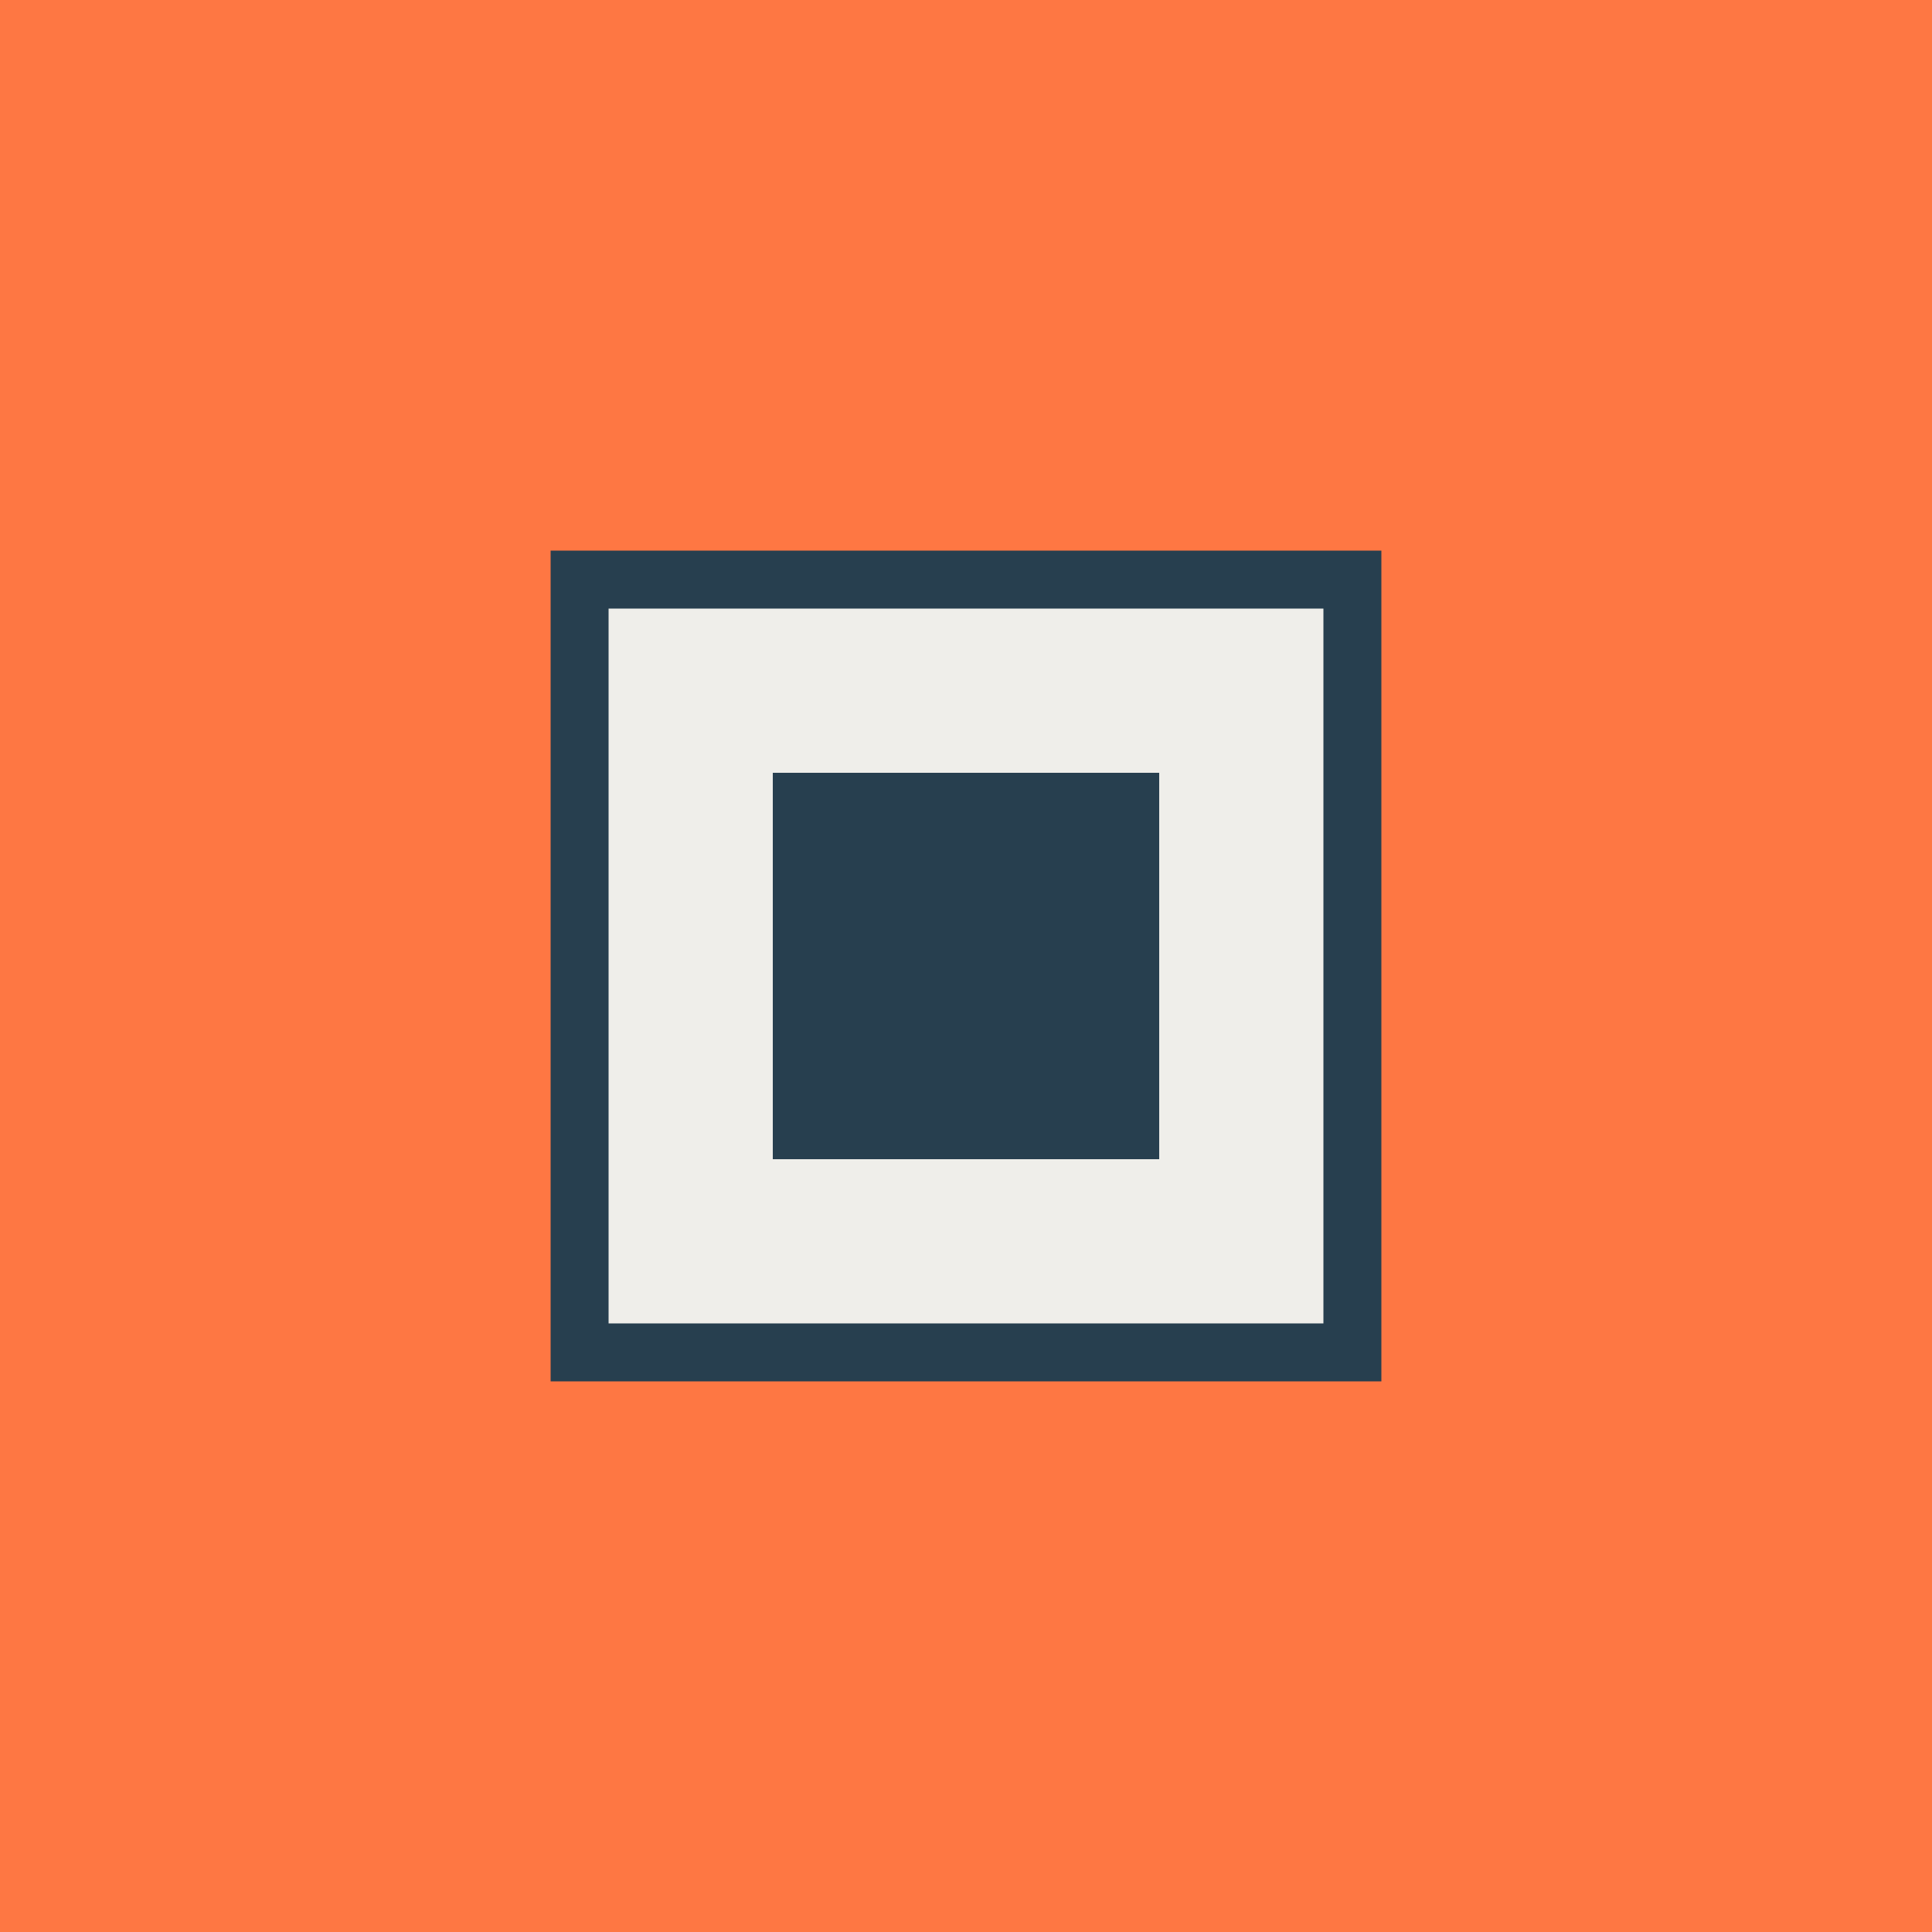
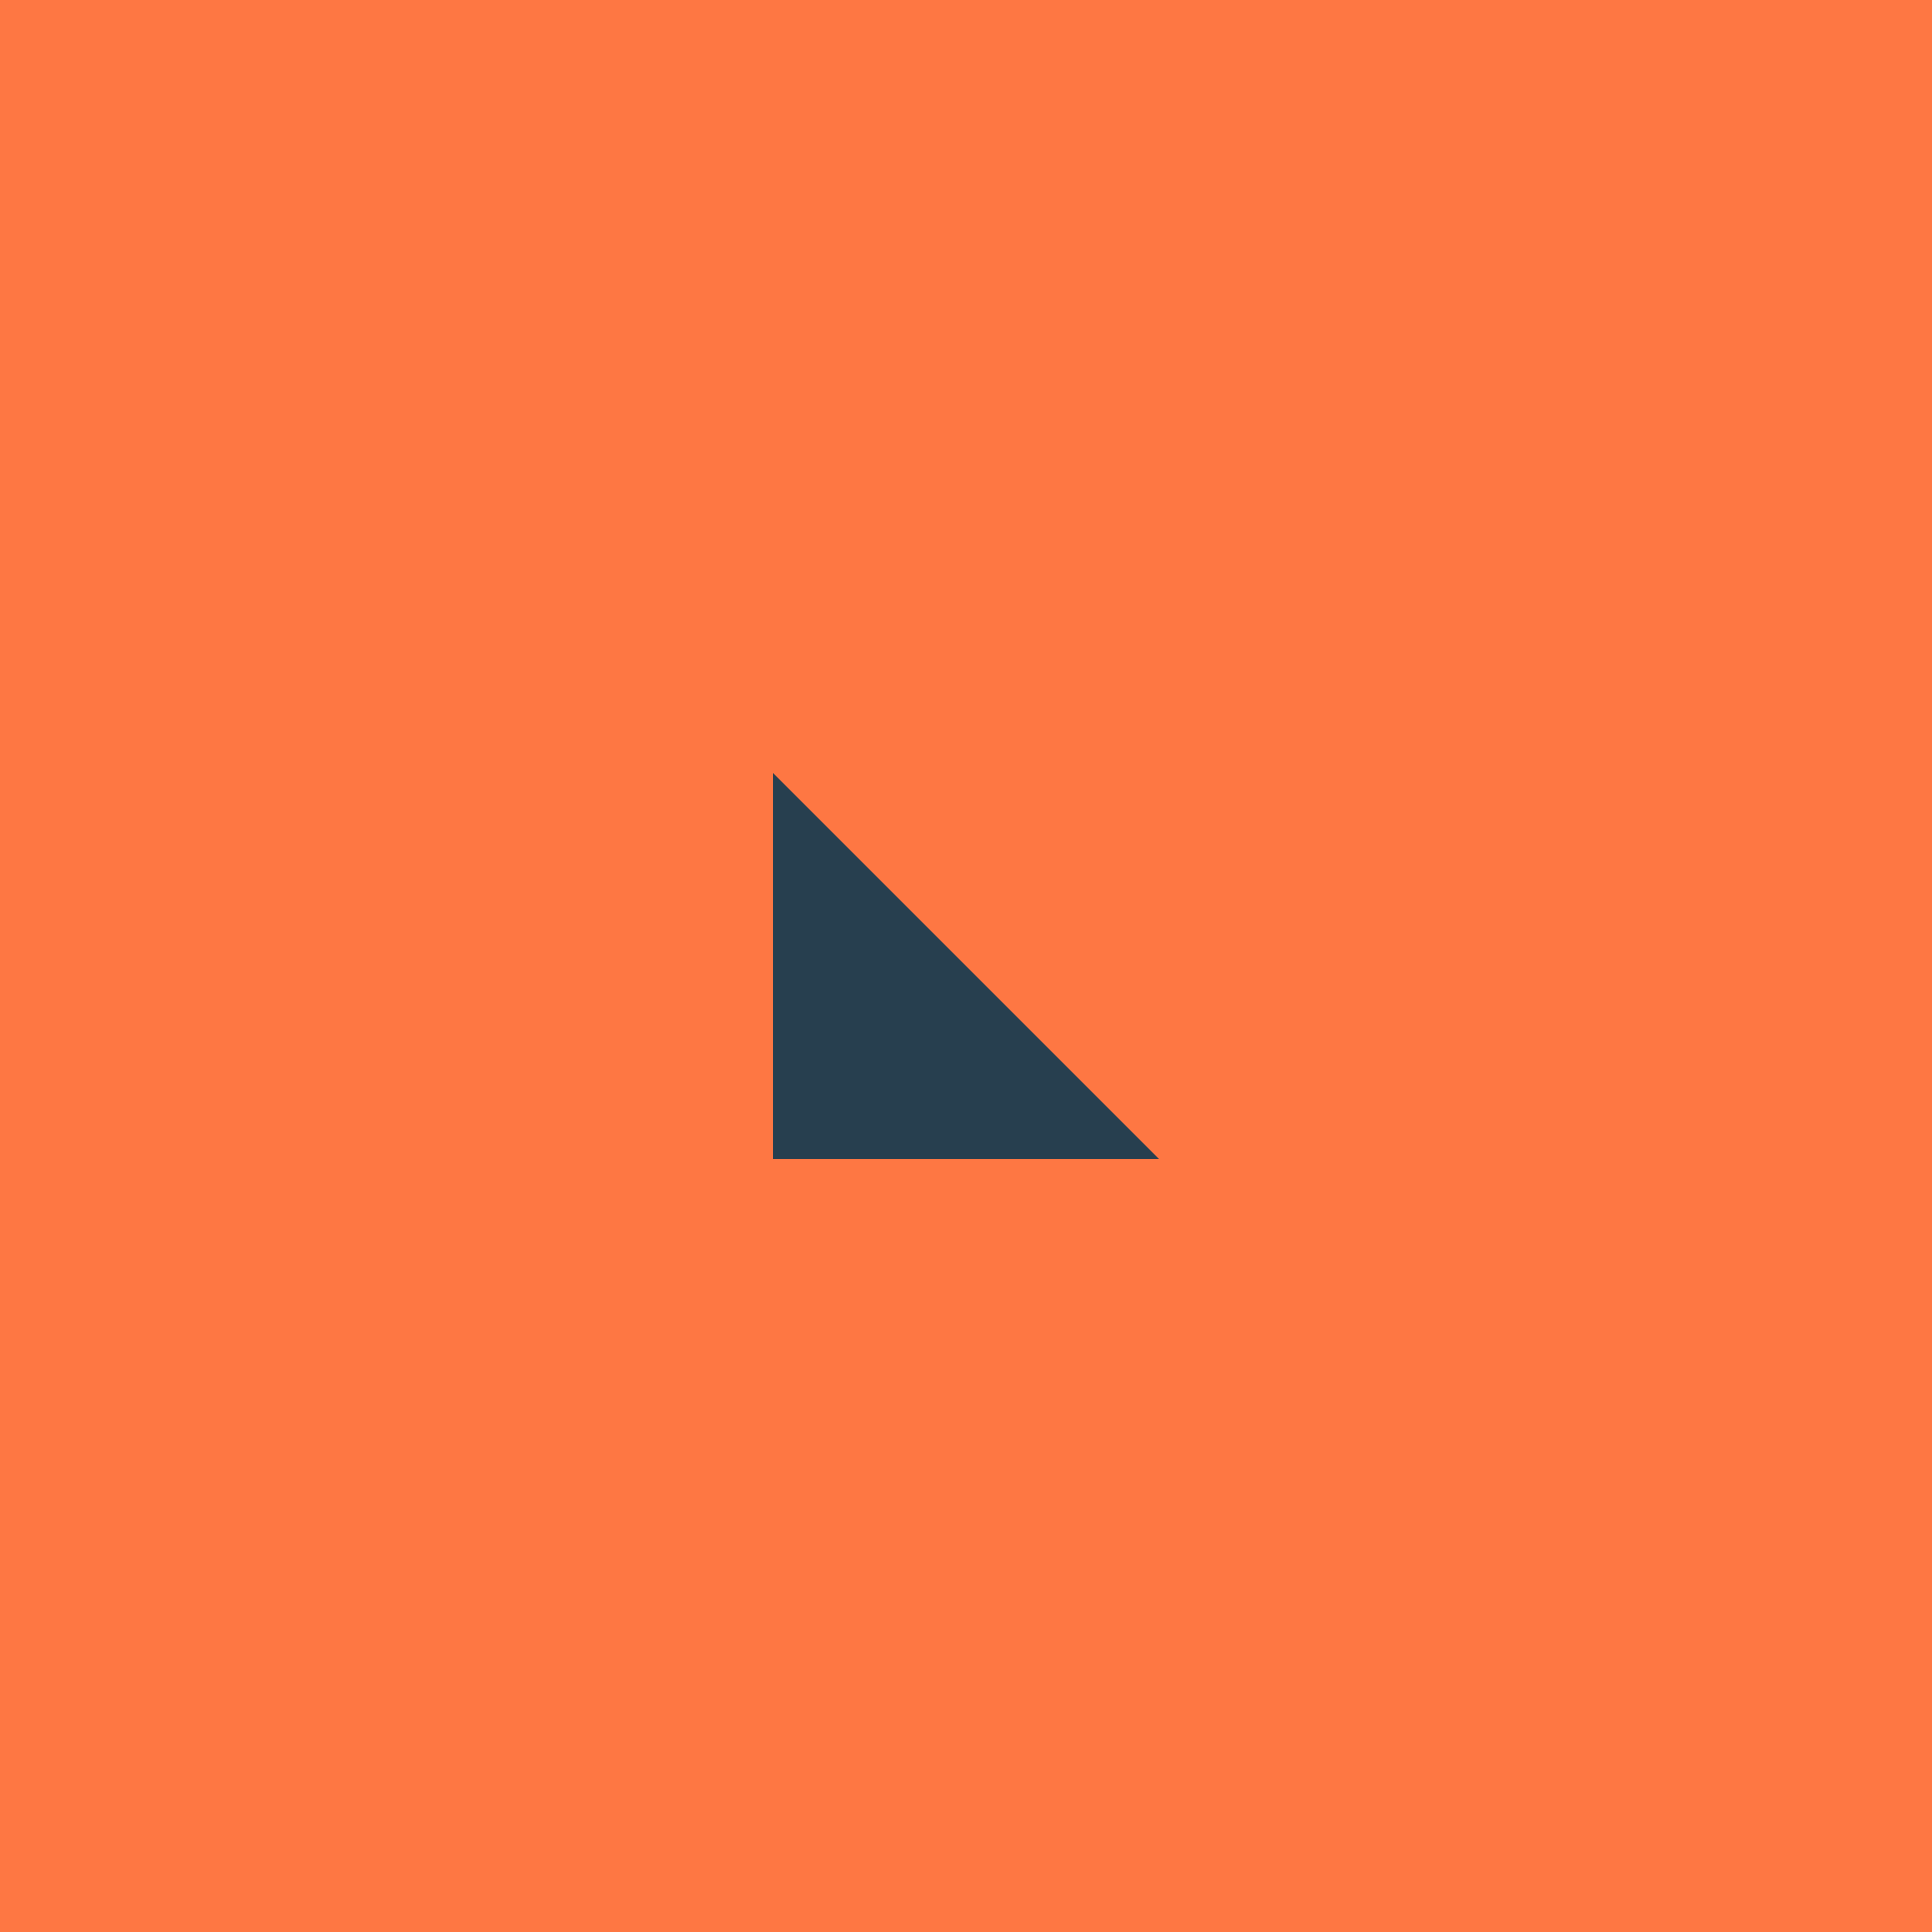
<svg xmlns="http://www.w3.org/2000/svg" viewBox="0 0 100 100">
  <rect width="100" height="100" fill="#FE7743" />
-   <path d="M30 30 L70 30 L70 70 L30 70 Z" fill="#EFEEEA" stroke="#273F4F" stroke-width="3" />
-   <path d="M40 40 L60 40 L60 60 L40 60 Z" fill="#273F4F" />
+   <path d="M40 40 L60 60 L40 60 Z" fill="#273F4F" />
</svg>